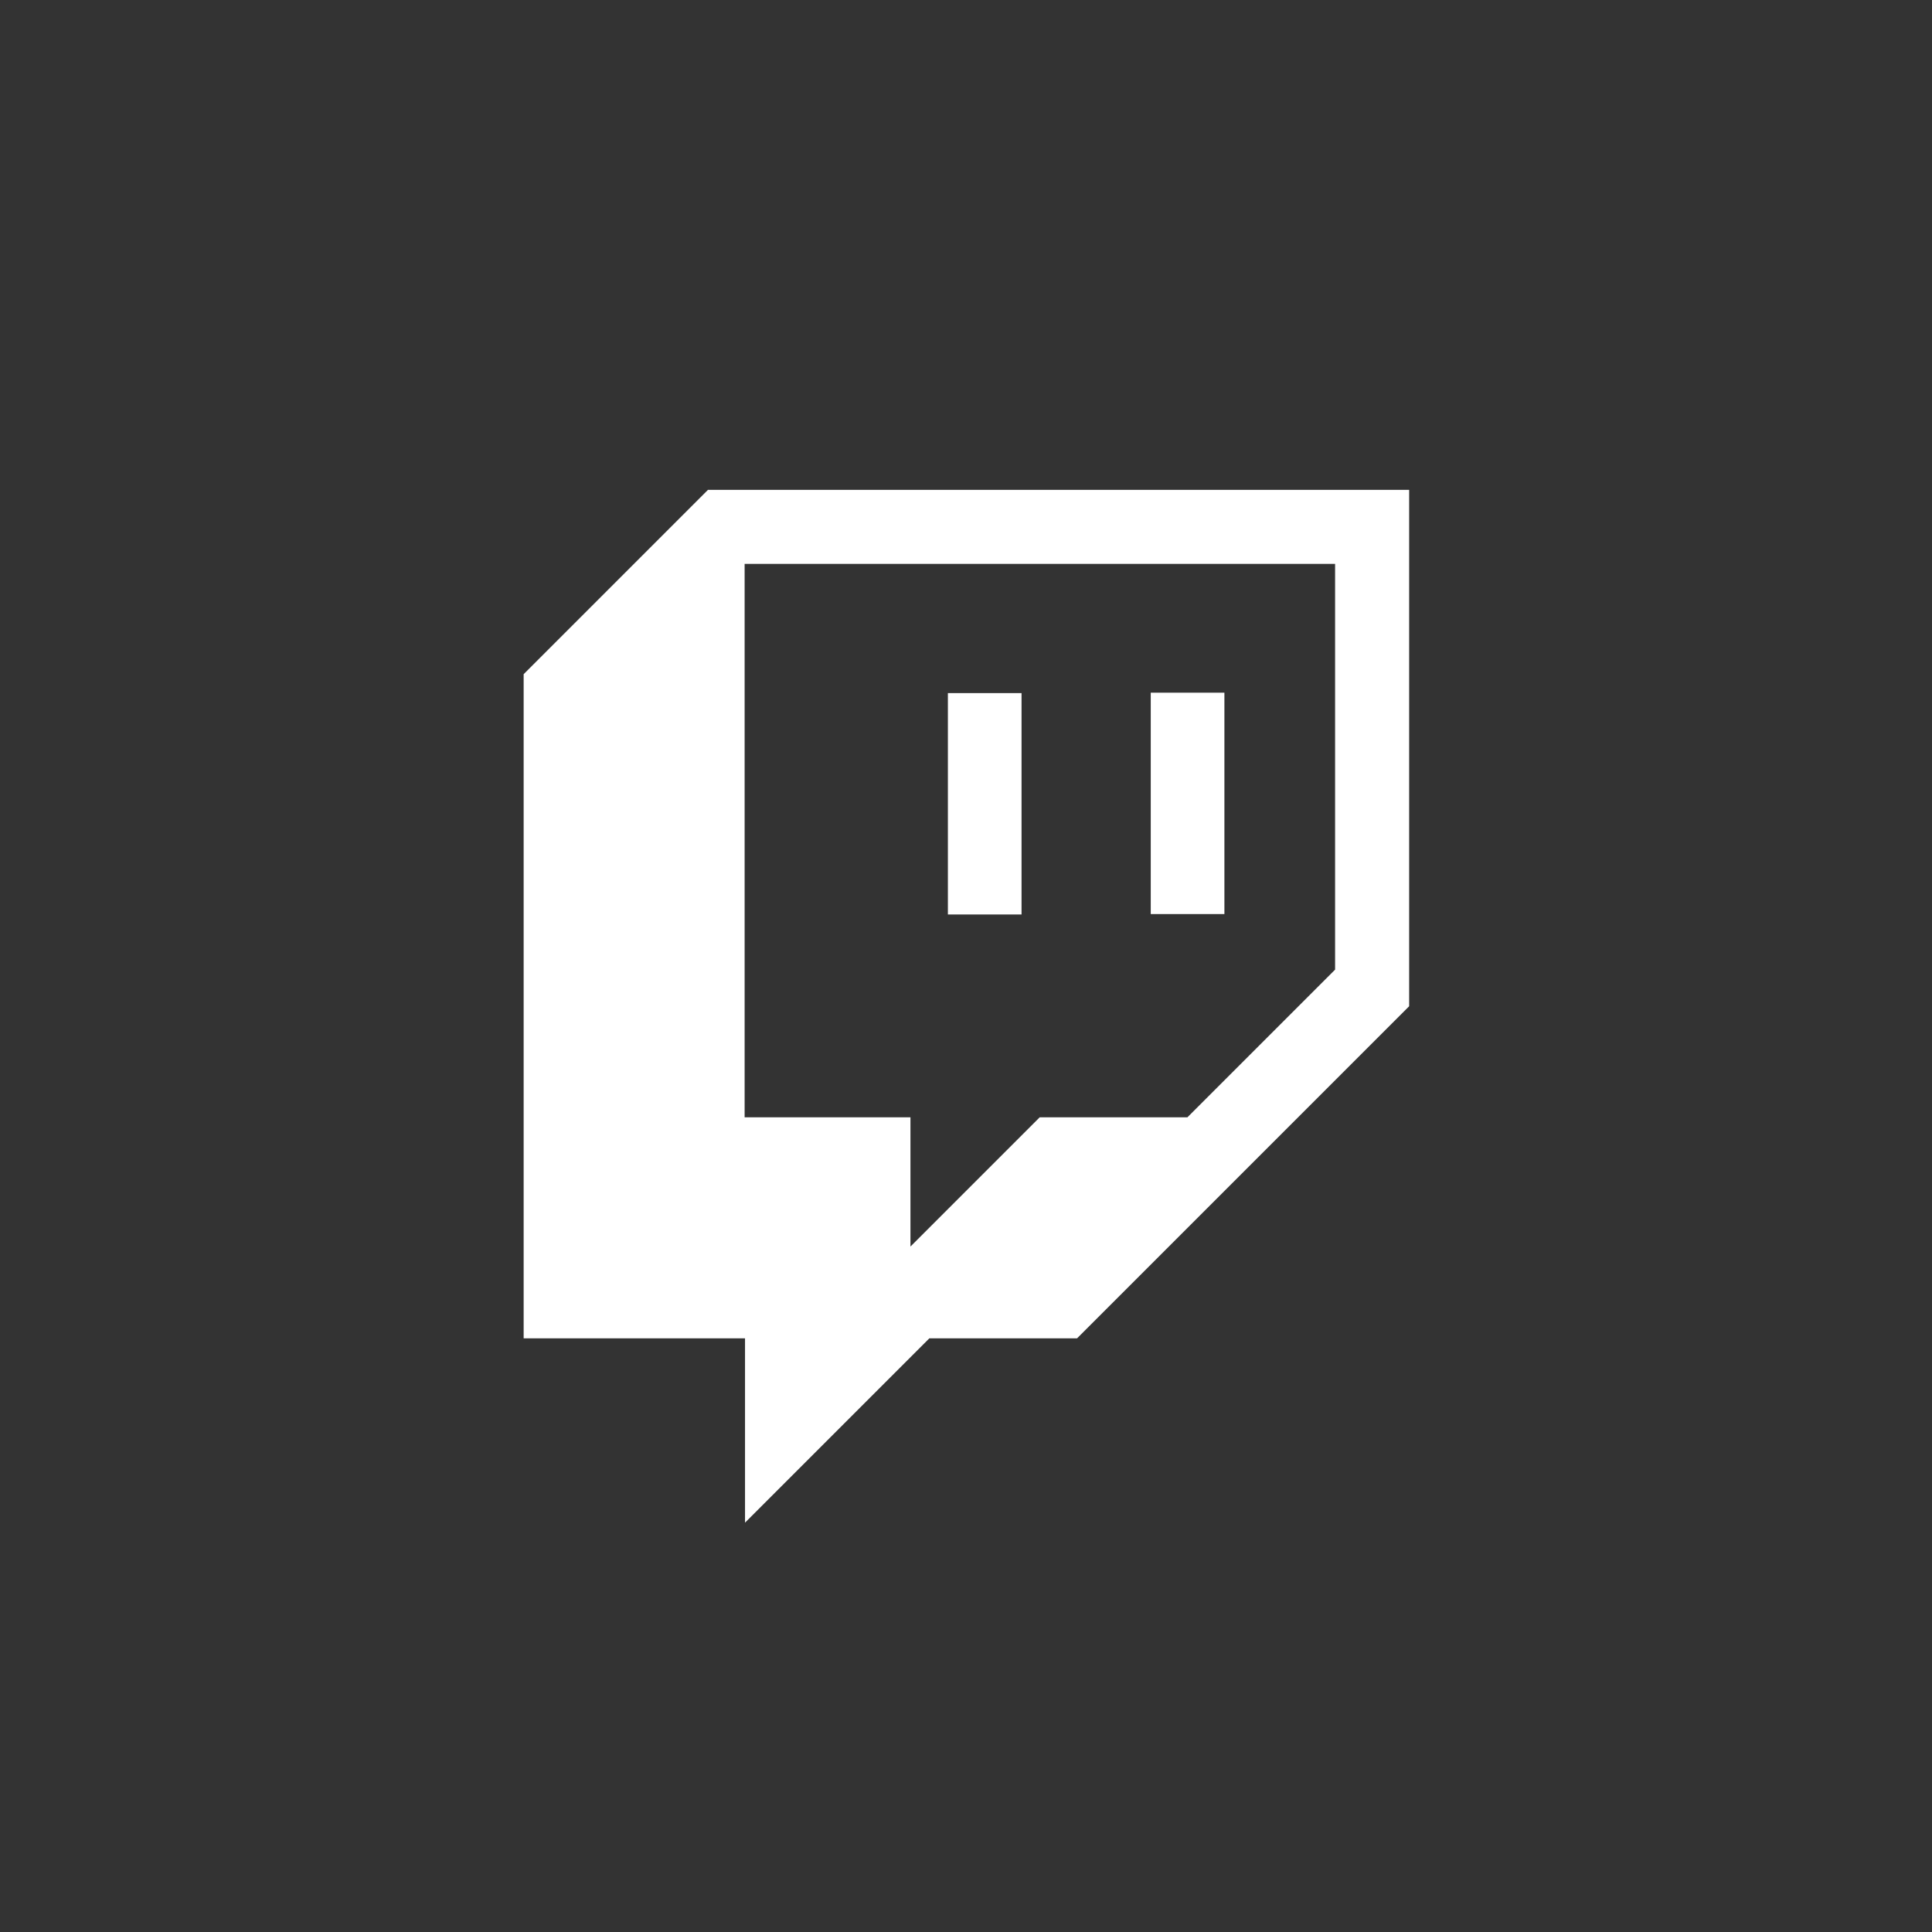
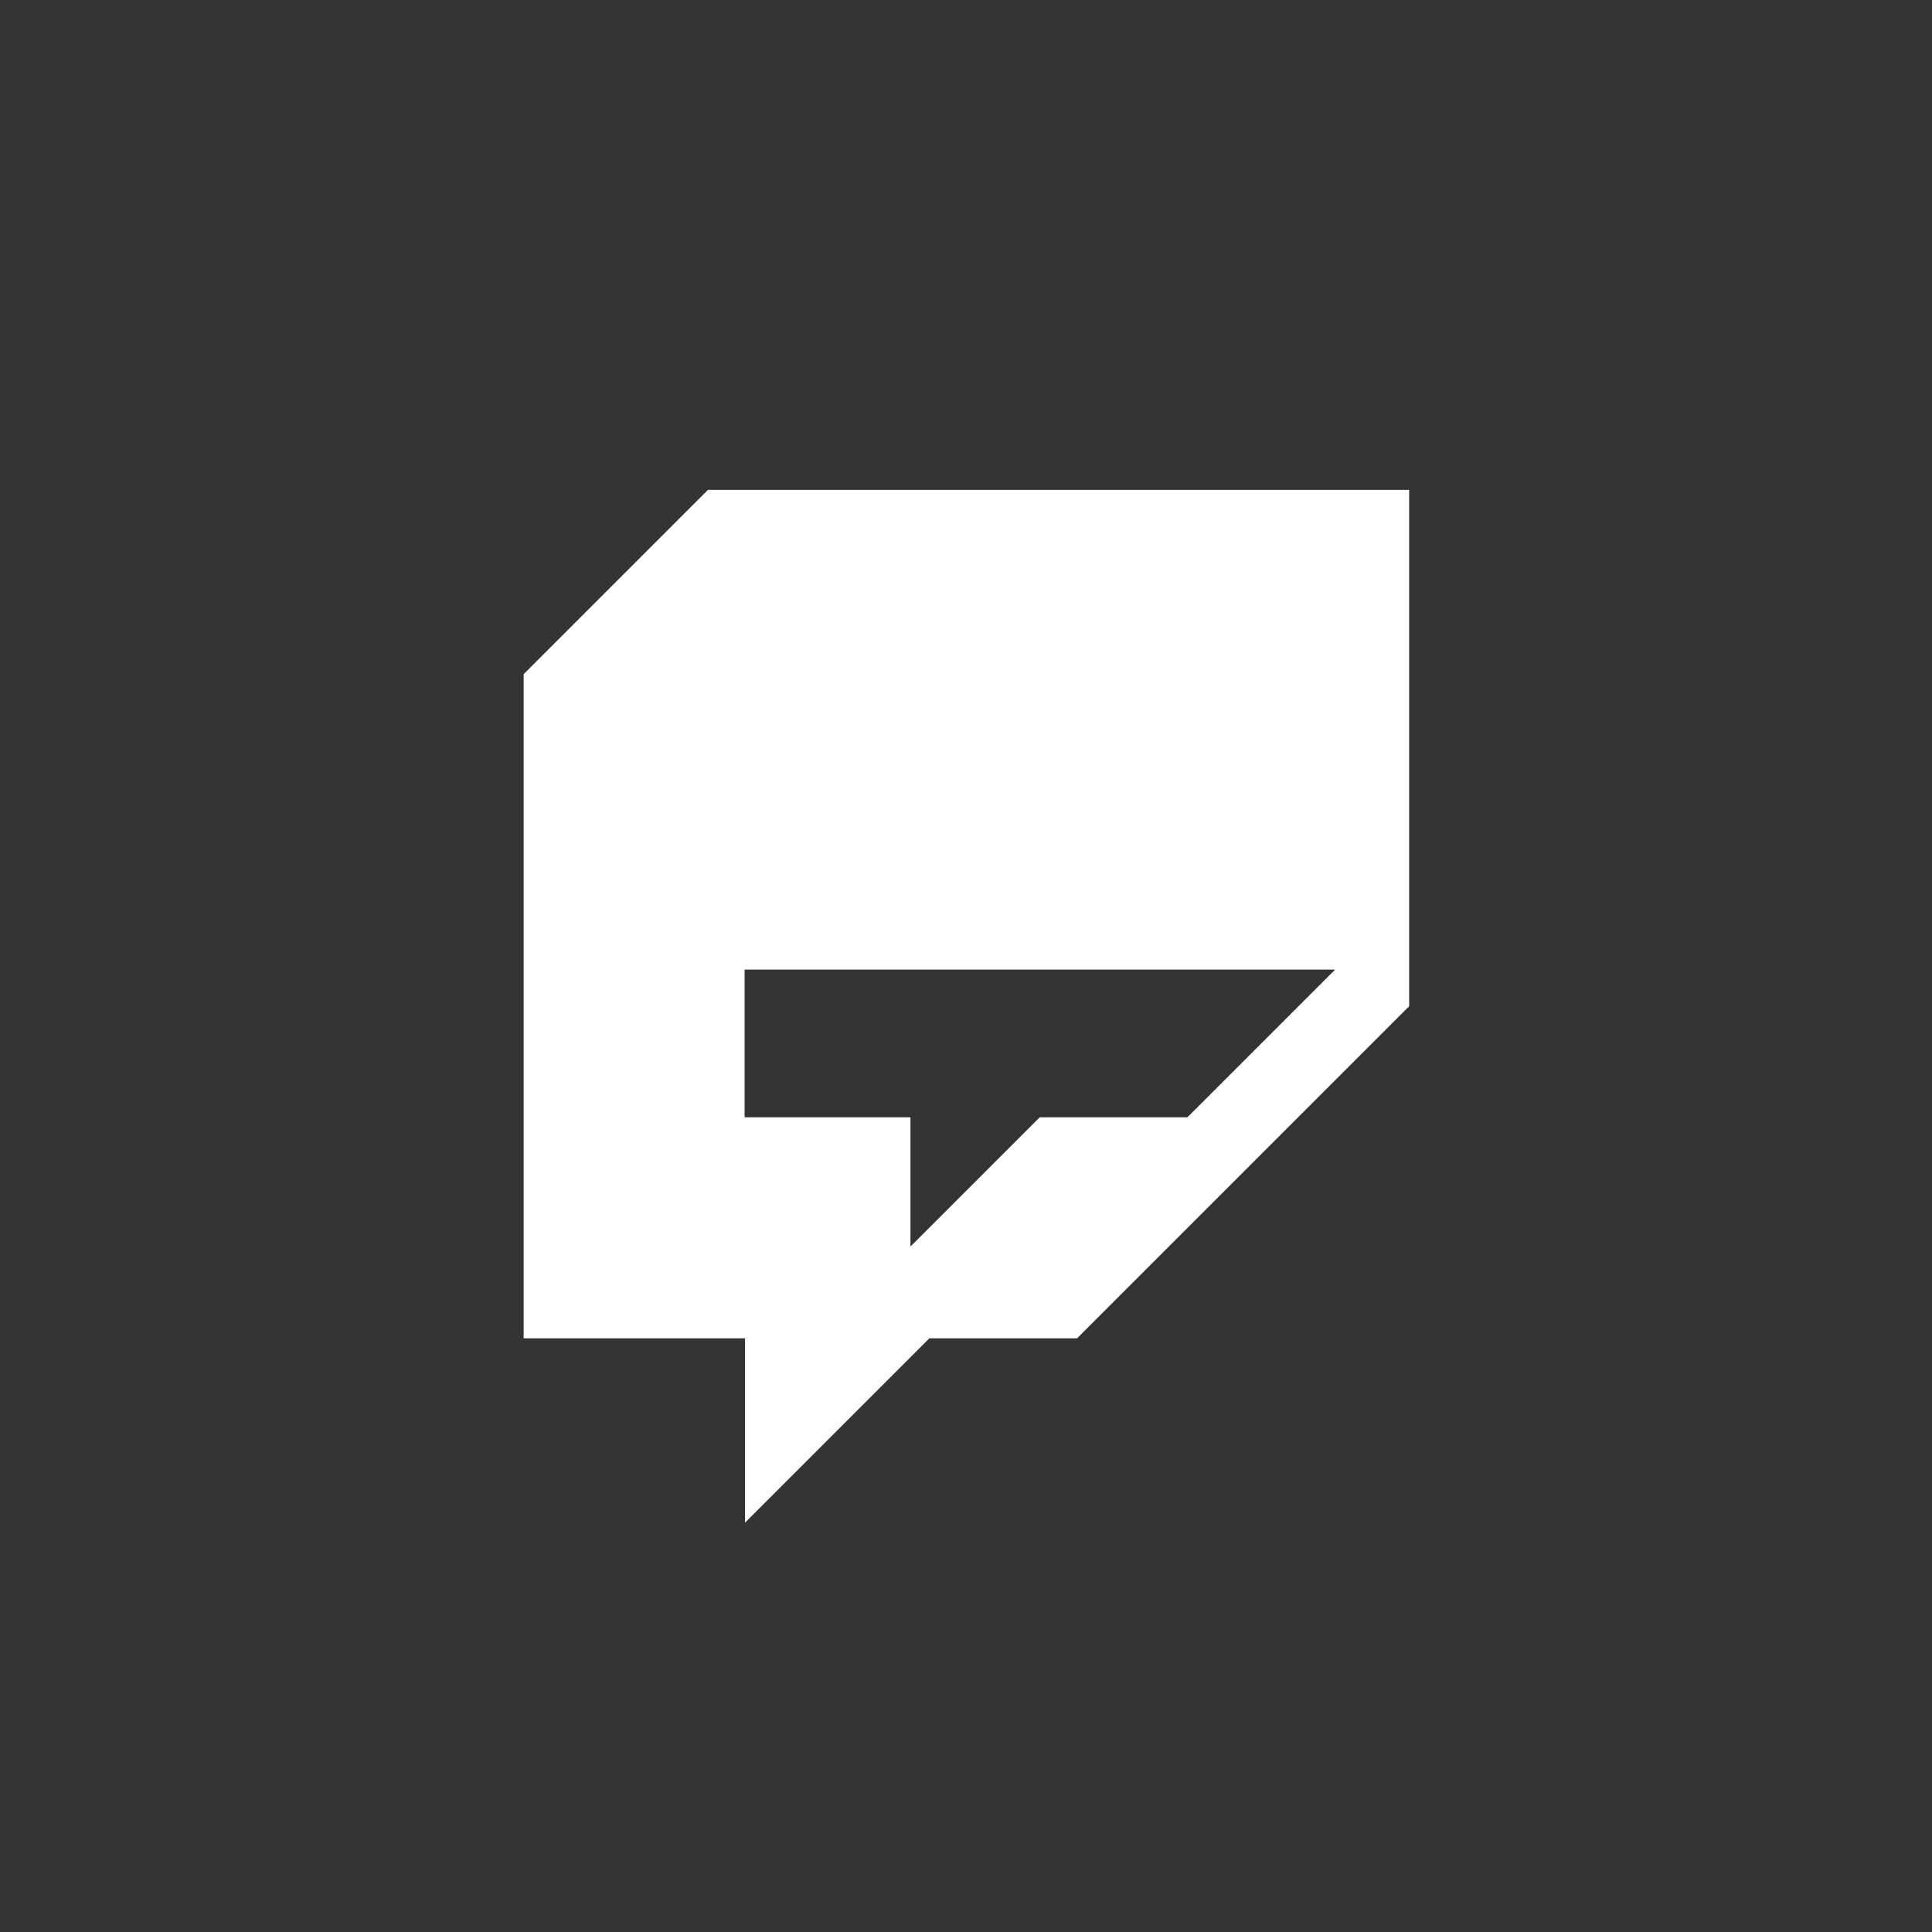
<svg xmlns="http://www.w3.org/2000/svg" id="icon" viewBox="0 0 48 48">
  <rect x="0" y="0" width="48" height="48" fill="#333333" stroke="none" />
  <defs>
    <style>
      .cls-1 {
        fill: #fff;
        stroke-width: 0px;
      }
    </style>
  </defs>
-   <path class="cls-1" d="m30.42,17.21h-1.83v5.5h1.83v-5.5Zm-12.83-5.04l-4.58,4.58v16.5h5.5v4.58l4.58-4.58h3.67l8.25-8.25v-12.83h-17.42Zm15.58,11.92l-3.67,3.67h-3.67l-3.21,3.21v-3.21h-4.12v-13.75h14.67v10.08Zm-7.79-6.87h-1.83v5.5h1.83v-5.5Z" />
+   <path class="cls-1" d="m30.42,17.21h-1.83v5.5h1.83v-5.5Zm-12.83-5.04l-4.58,4.58v16.5h5.5v4.58l4.58-4.58h3.67l8.25-8.25v-12.83h-17.42Zm15.58,11.92l-3.67,3.67h-3.67l-3.21,3.21v-3.21h-4.12v-13.75v10.08Zm-7.79-6.87h-1.83v5.5h1.83v-5.5Z" />
</svg>